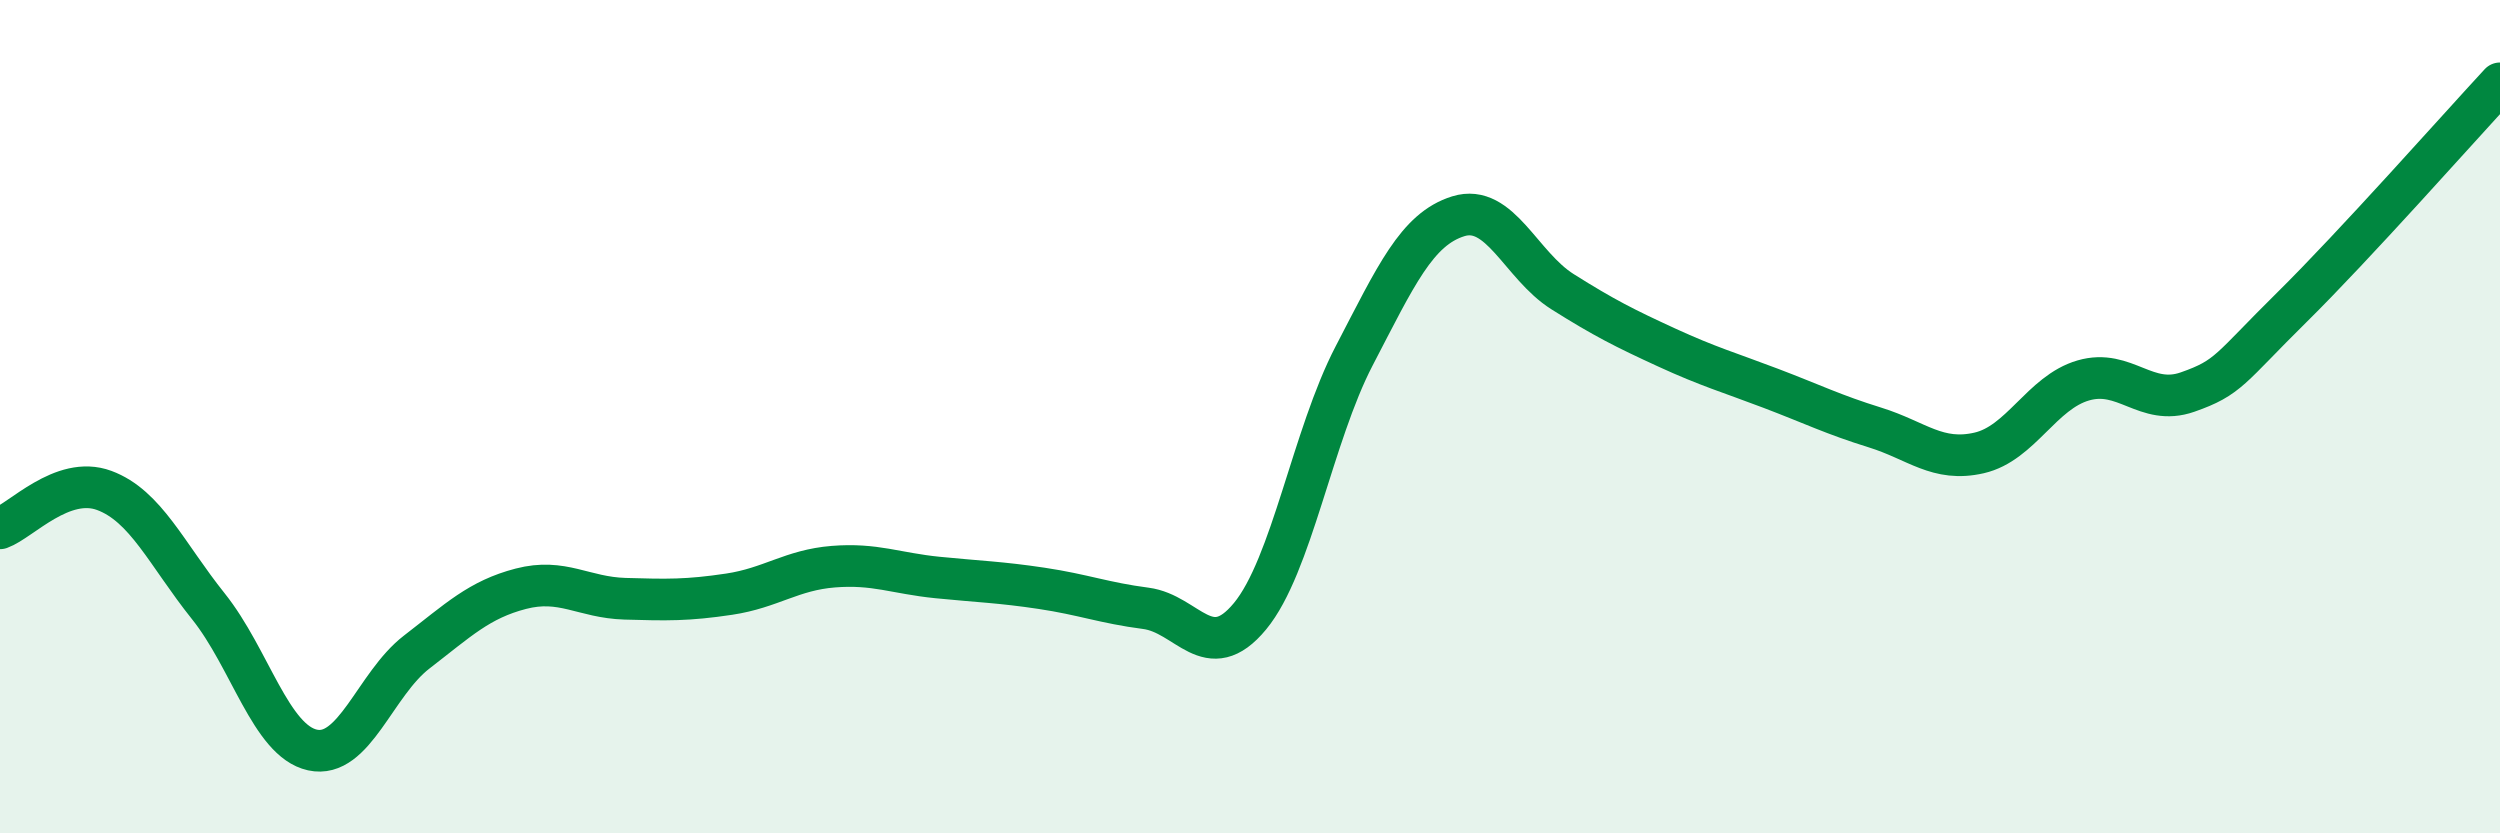
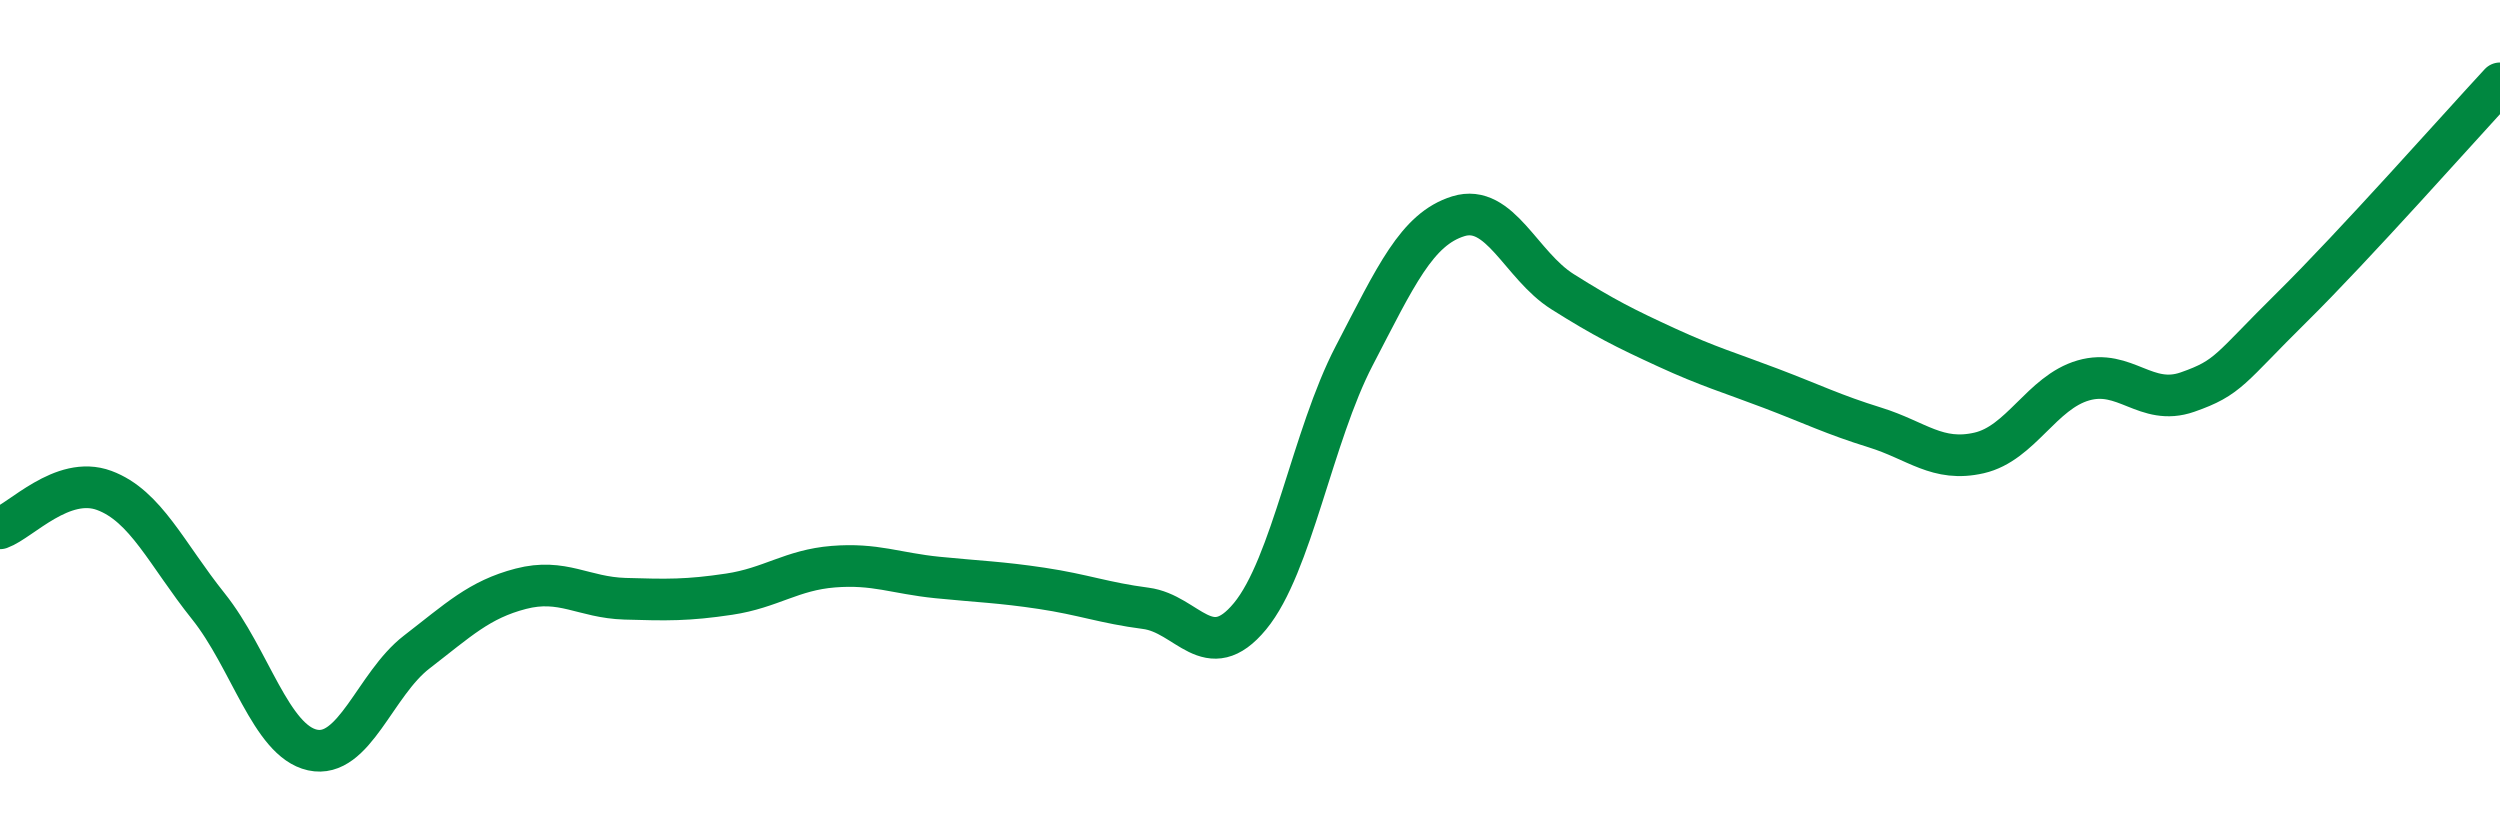
<svg xmlns="http://www.w3.org/2000/svg" width="60" height="20" viewBox="0 0 60 20">
-   <path d="M 0,12.68 C 0.5,12.5 1.5,11.4 2.5,11.77 C 3.5,12.14 4,13.3 5,14.55 C 6,15.8 6.5,17.78 7.5,18 C 8.5,18.22 9,16.42 10,15.65 C 11,14.88 11.5,14.39 12.5,14.13 C 13.5,13.87 14,14.34 15,14.37 C 16,14.4 16.5,14.41 17.5,14.26 C 18.5,14.11 19,13.68 20,13.6 C 21,13.52 21.5,13.76 22.5,13.86 C 23.5,13.96 24,13.97 25,14.12 C 26,14.27 26.5,14.47 27.5,14.6 C 28.5,14.73 29,16 30,14.79 C 31,13.58 31.5,10.46 32.5,8.54 C 33.5,6.62 34,5.5 35,5.19 C 36,4.88 36.5,6.37 37.5,7 C 38.5,7.63 39,7.88 40,8.34 C 41,8.8 41.5,8.94 42.5,9.32 C 43.5,9.7 44,9.95 45,10.26 C 46,10.57 46.5,11.1 47.5,10.87 C 48.5,10.64 49,9.42 50,9.13 C 51,8.84 51.5,9.76 52.5,9.41 C 53.5,9.06 53.5,8.86 55,7.38 C 56.5,5.9 59,3.08 60,2L60 20L0 20Z" fill="#008740" opacity="0.1" stroke-linecap="round" stroke-linejoin="round" />
  <path d="M 0,12.68 C 0.5,12.5 1.5,11.4 2.5,11.77 C 3.5,12.14 4,13.3 5,14.55 C 6,15.8 6.5,17.78 7.5,18 C 8.5,18.22 9,16.42 10,15.65 C 11,14.88 11.5,14.39 12.5,14.13 C 13.5,13.87 14,14.34 15,14.37 C 16,14.4 16.5,14.41 17.5,14.26 C 18.5,14.11 19,13.68 20,13.6 C 21,13.52 21.5,13.76 22.5,13.86 C 23.5,13.96 24,13.97 25,14.12 C 26,14.27 26.5,14.47 27.5,14.6 C 28.5,14.73 29,16 30,14.79 C 31,13.58 31.5,10.46 32.5,8.54 C 33.5,6.62 34,5.5 35,5.19 C 36,4.88 36.5,6.37 37.5,7 C 38.5,7.63 39,7.88 40,8.34 C 41,8.8 41.5,8.94 42.5,9.32 C 43.5,9.7 44,9.95 45,10.26 C 46,10.57 46.5,11.1 47.5,10.87 C 48.5,10.64 49,9.42 50,9.13 C 51,8.84 51.5,9.76 52.5,9.41 C 53.5,9.06 53.5,8.86 55,7.38 C 56.5,5.9 59,3.08 60,2" stroke="#008740" stroke-width="1" fill="none" stroke-linecap="round" stroke-linejoin="round" />
</svg>